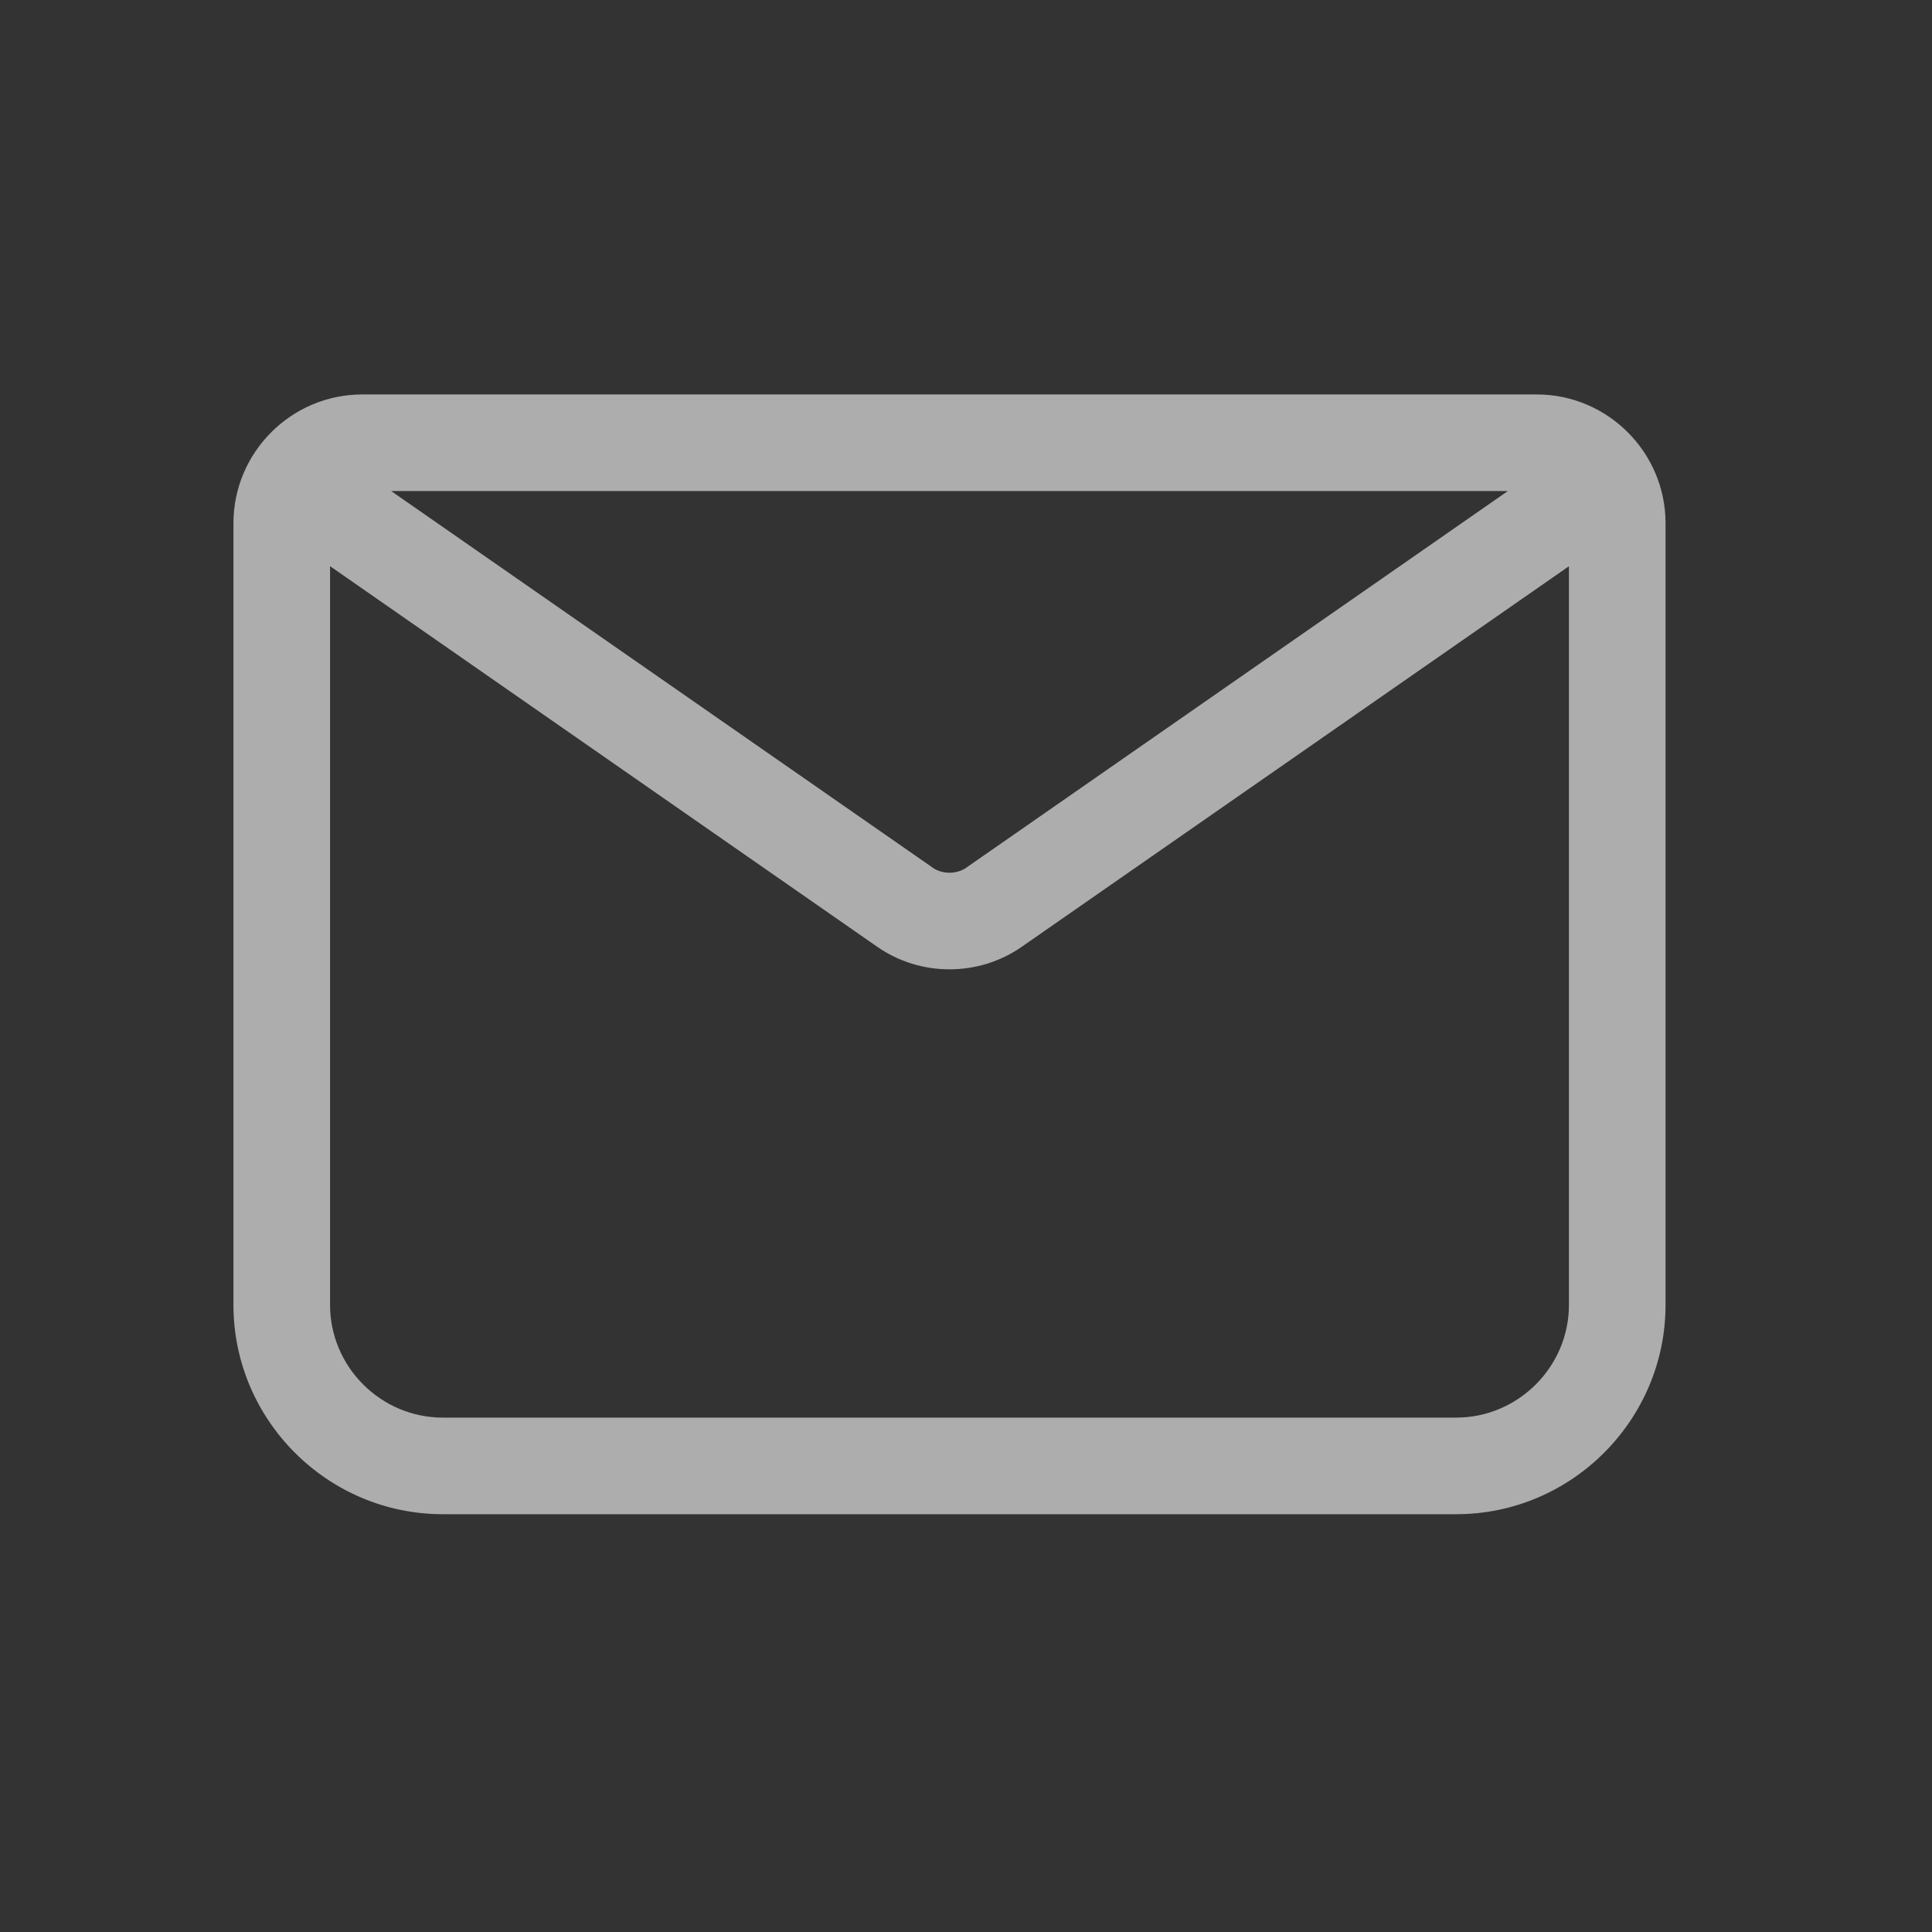
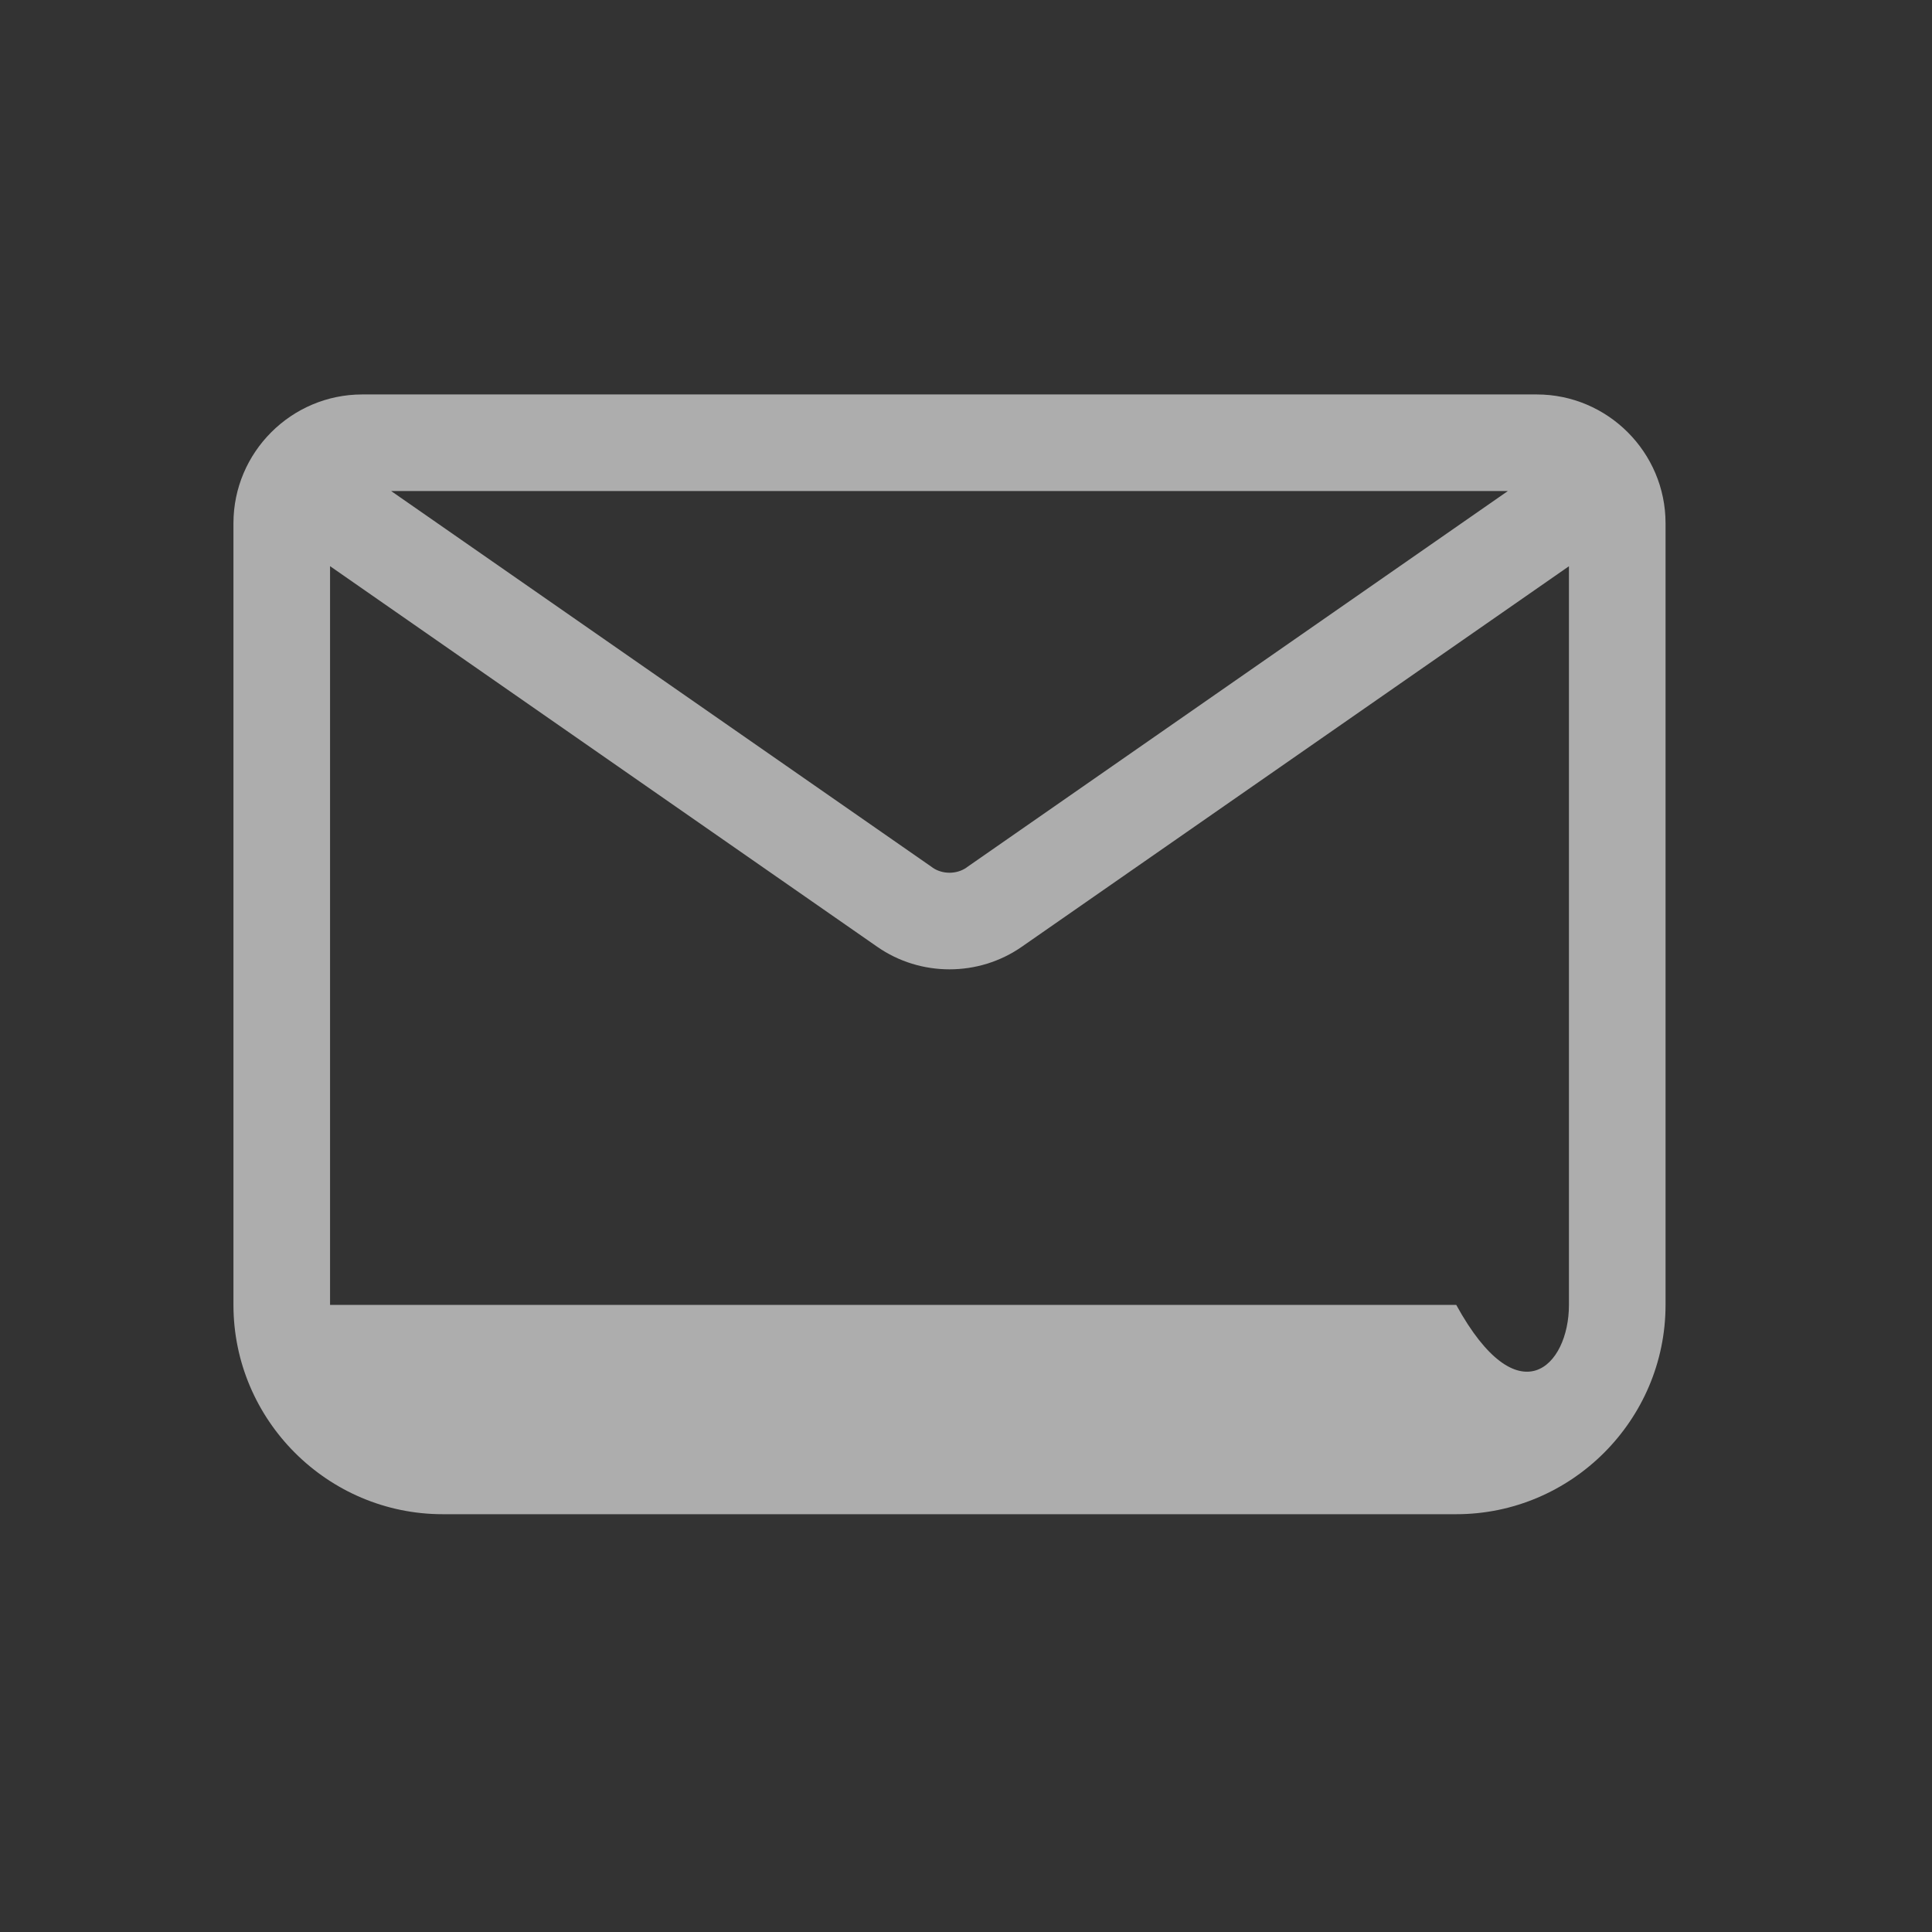
<svg xmlns="http://www.w3.org/2000/svg" width="24" height="24" viewBox="0 0 24 24" fill="none">
  <rect x="0" y="0" width="24" height="24" fill="#333333" stroke="none" />
-   <path fill-rule="evenodd" clip-rule="evenodd" d="M4.1 7.033V16.21C4.1 16.979 4.731 17.61 5.5 17.61H18.09C18.858 17.61 19.49 16.979 19.49 16.21V7.034L12.693 11.761L12.693 11.761L12.693 11.761C12.157 12.135 11.433 12.135 10.897 11.761L10.897 11.761L10.897 11.761L4.1 7.033ZM18.731 6.1H4.859L11.583 10.776L11.583 10.777C11.707 10.863 11.883 10.863 12.007 10.777L12.007 10.776L18.731 6.1ZM4.5 4.9C3.619 4.9 2.9 5.619 2.9 6.5V16.21C2.9 17.641 4.069 18.81 5.5 18.81H18.09C19.521 18.81 20.69 17.641 20.69 16.21V6.5C20.69 5.619 19.971 4.9 19.09 4.9H4.5Z" fill="white" fill-opacity="0.6" />
+   <path fill-rule="evenodd" clip-rule="evenodd" d="M4.1 7.033V16.21H18.09C18.858 17.61 19.49 16.979 19.49 16.21V7.034L12.693 11.761L12.693 11.761L12.693 11.761C12.157 12.135 11.433 12.135 10.897 11.761L10.897 11.761L10.897 11.761L4.1 7.033ZM18.731 6.1H4.859L11.583 10.776L11.583 10.777C11.707 10.863 11.883 10.863 12.007 10.777L12.007 10.776L18.731 6.1ZM4.5 4.9C3.619 4.9 2.9 5.619 2.9 6.5V16.21C2.9 17.641 4.069 18.81 5.5 18.81H18.09C19.521 18.81 20.69 17.641 20.69 16.21V6.5C20.69 5.619 19.971 4.9 19.09 4.9H4.5Z" fill="white" fill-opacity="0.6" />
</svg>